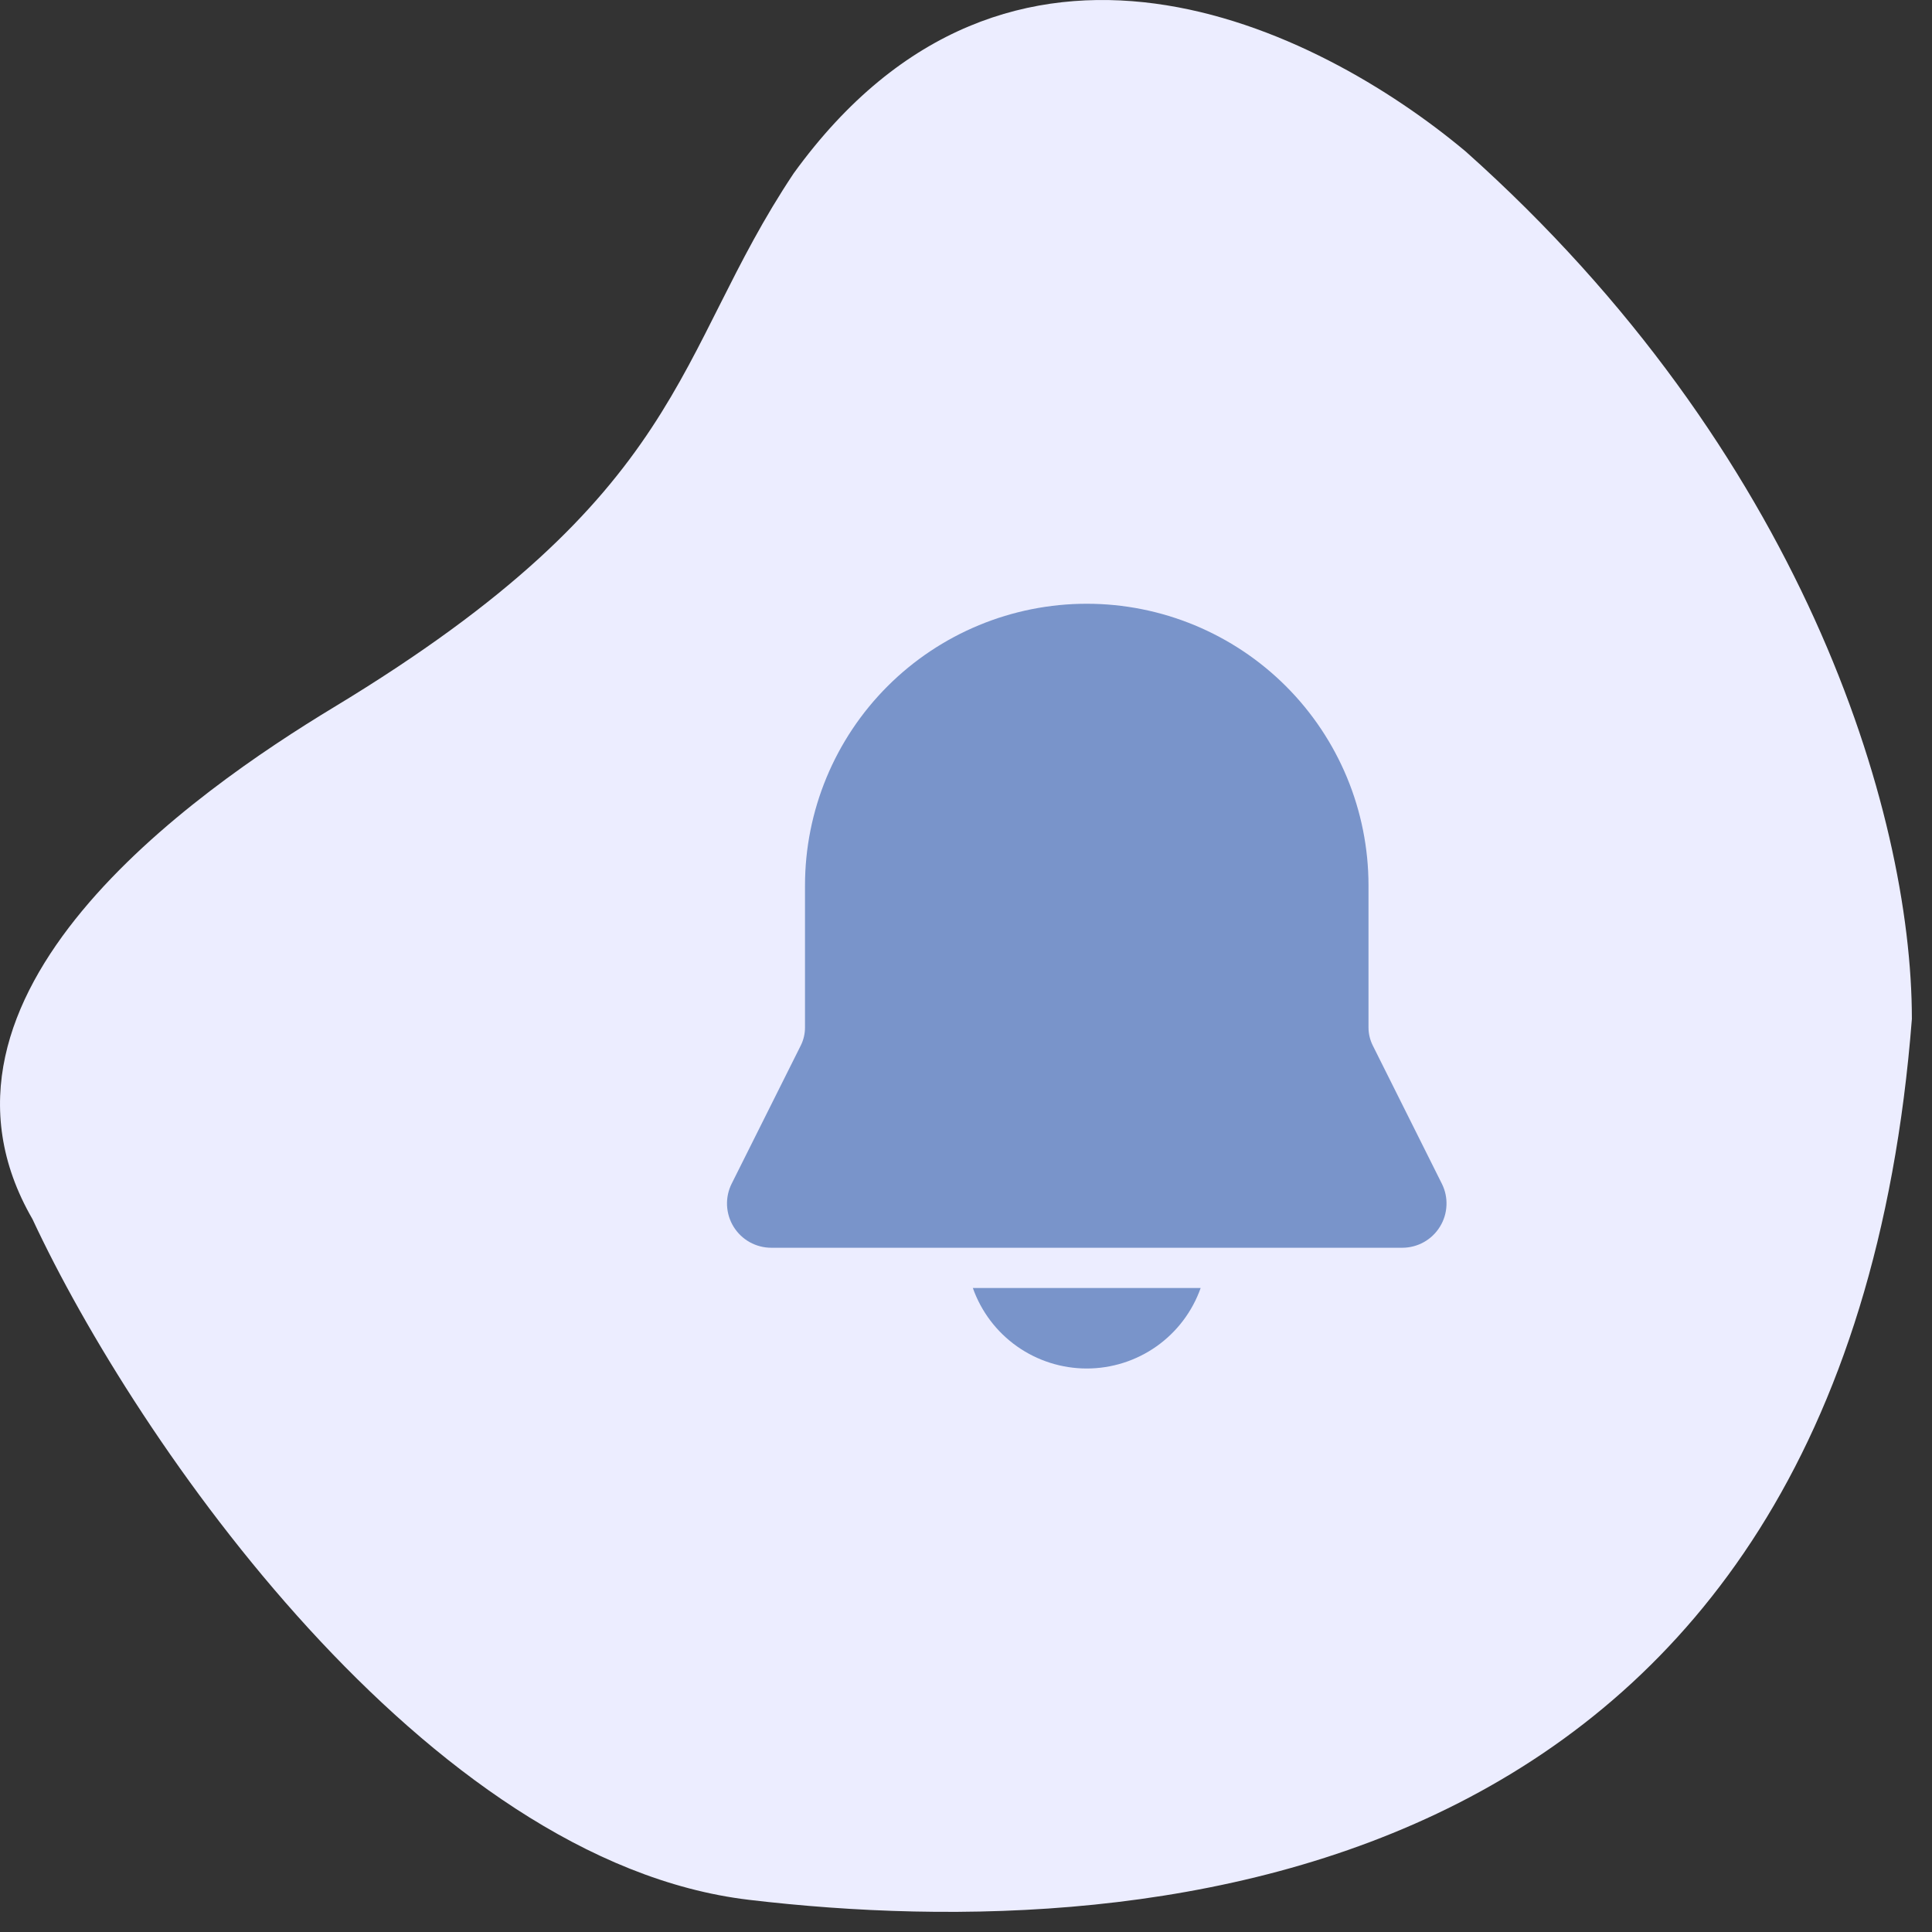
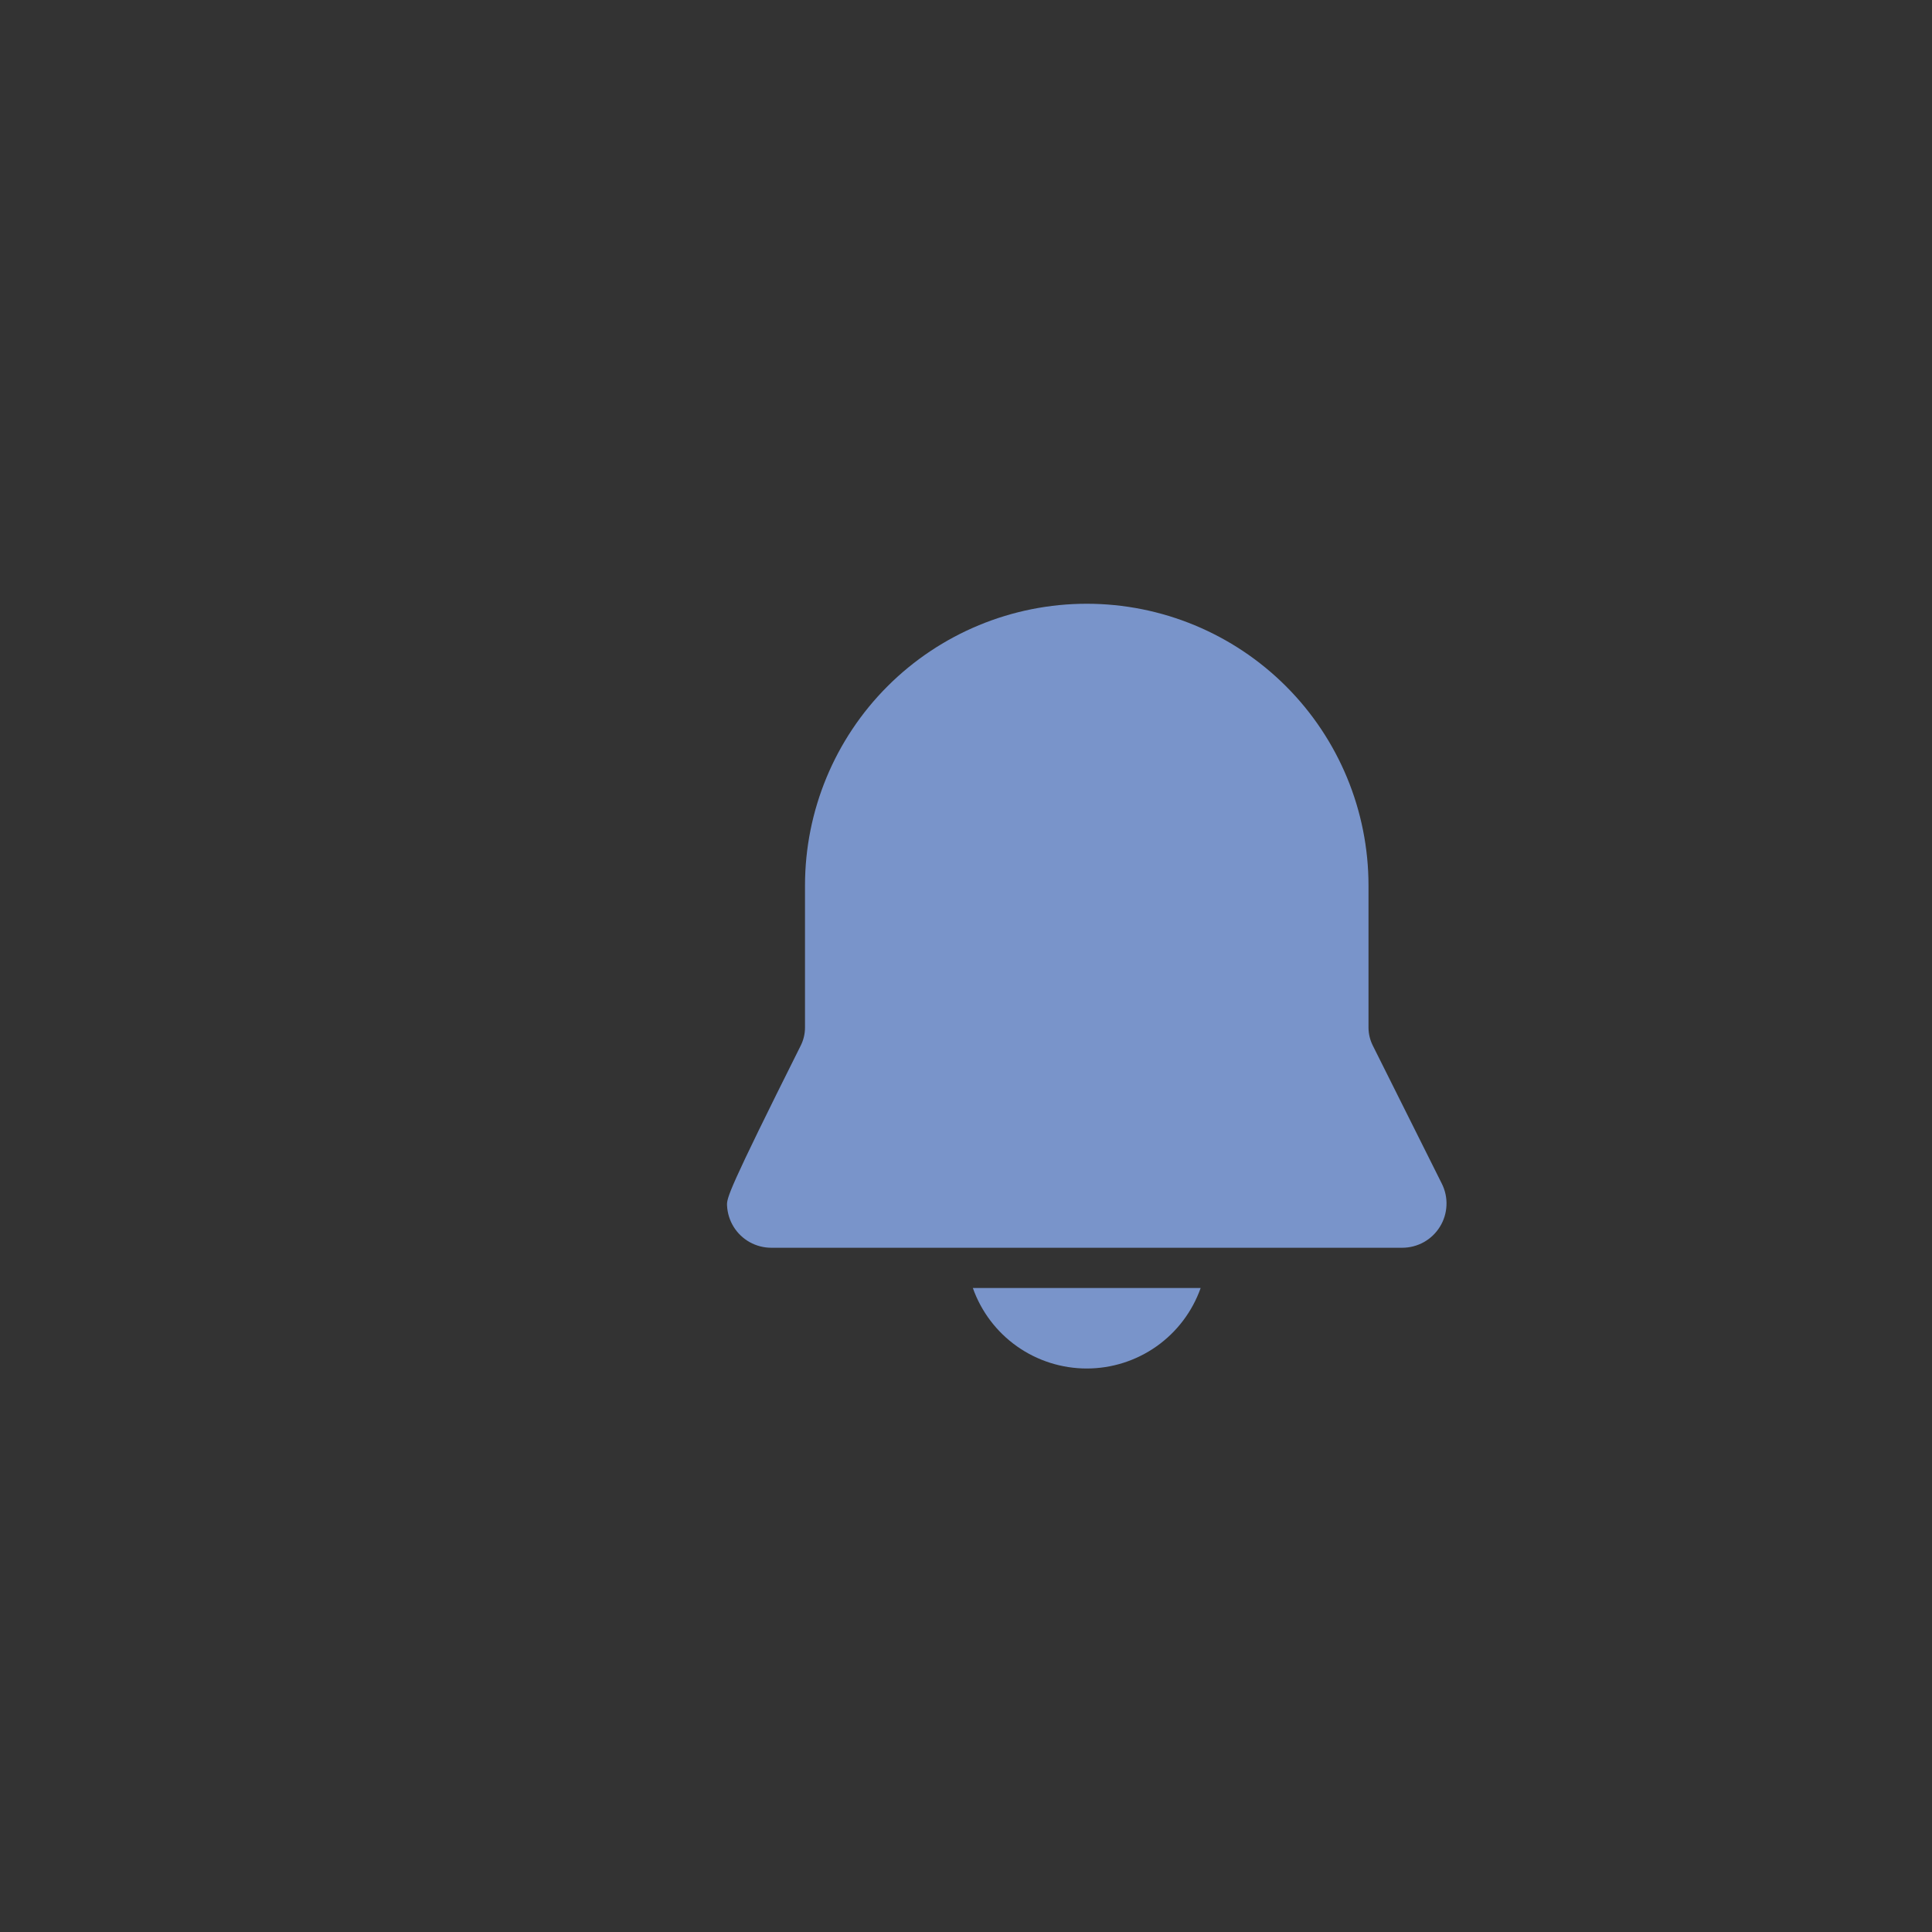
<svg xmlns="http://www.w3.org/2000/svg" width="48" height="48" viewBox="0 0 48 48" fill="none">
  <rect x="0" y="0" width="48" height="48" fill="#333333" stroke="none" />
-   <path d="M19.719 4.306C25.093 -3.122 32.72 0.67 36.415 3.764C44.745 11.192 47.5 20.122 47.5 25.317C45.82 46.87 28.788 48.406 18.611 47.201C10.602 46.254 3.383 35.817 0.808 30.291C-2.417 24.72 4.826 19.669 8.298 17.569C17.131 12.225 16.695 8.837 19.719 4.306Z" fill="#ECEDFF" />
-   <path d="M27 15C25.144 15 23.363 15.738 22.05 17.05C20.738 18.363 20 20.143 20 22V25.528C20 25.683 19.964 25.836 19.895 25.975L18.178 29.408C18.094 29.576 18.055 29.762 18.063 29.949C18.072 30.137 18.128 30.319 18.226 30.478C18.325 30.638 18.463 30.77 18.626 30.861C18.79 30.952 18.975 31 19.162 31H34.838C35.026 31 35.21 30.952 35.374 30.861C35.538 30.77 35.675 30.638 35.774 30.478C35.873 30.319 35.929 30.137 35.937 29.949C35.946 29.762 35.906 29.576 35.822 29.408L34.106 25.975C34.037 25.836 34 25.683 34 25.528V22C34 20.143 33.263 18.363 31.95 17.05C30.637 15.738 28.857 15 27 15ZM27 34C26.38 34 25.774 33.808 25.267 33.45C24.76 33.092 24.377 32.585 24.17 32H29.83C29.623 32.585 29.24 33.092 28.733 33.45C28.226 33.808 27.621 34 27 34Z" fill="#7994CA" />
+   <path d="M27 15C25.144 15 23.363 15.738 22.05 17.05C20.738 18.363 20 20.143 20 22V25.528C20 25.683 19.964 25.836 19.895 25.975C18.094 29.576 18.055 29.762 18.063 29.949C18.072 30.137 18.128 30.319 18.226 30.478C18.325 30.638 18.463 30.77 18.626 30.861C18.79 30.952 18.975 31 19.162 31H34.838C35.026 31 35.21 30.952 35.374 30.861C35.538 30.77 35.675 30.638 35.774 30.478C35.873 30.319 35.929 30.137 35.937 29.949C35.946 29.762 35.906 29.576 35.822 29.408L34.106 25.975C34.037 25.836 34 25.683 34 25.528V22C34 20.143 33.263 18.363 31.95 17.05C30.637 15.738 28.857 15 27 15ZM27 34C26.38 34 25.774 33.808 25.267 33.45C24.76 33.092 24.377 32.585 24.17 32H29.83C29.623 32.585 29.24 33.092 28.733 33.45C28.226 33.808 27.621 34 27 34Z" fill="#7994CA" />
</svg>